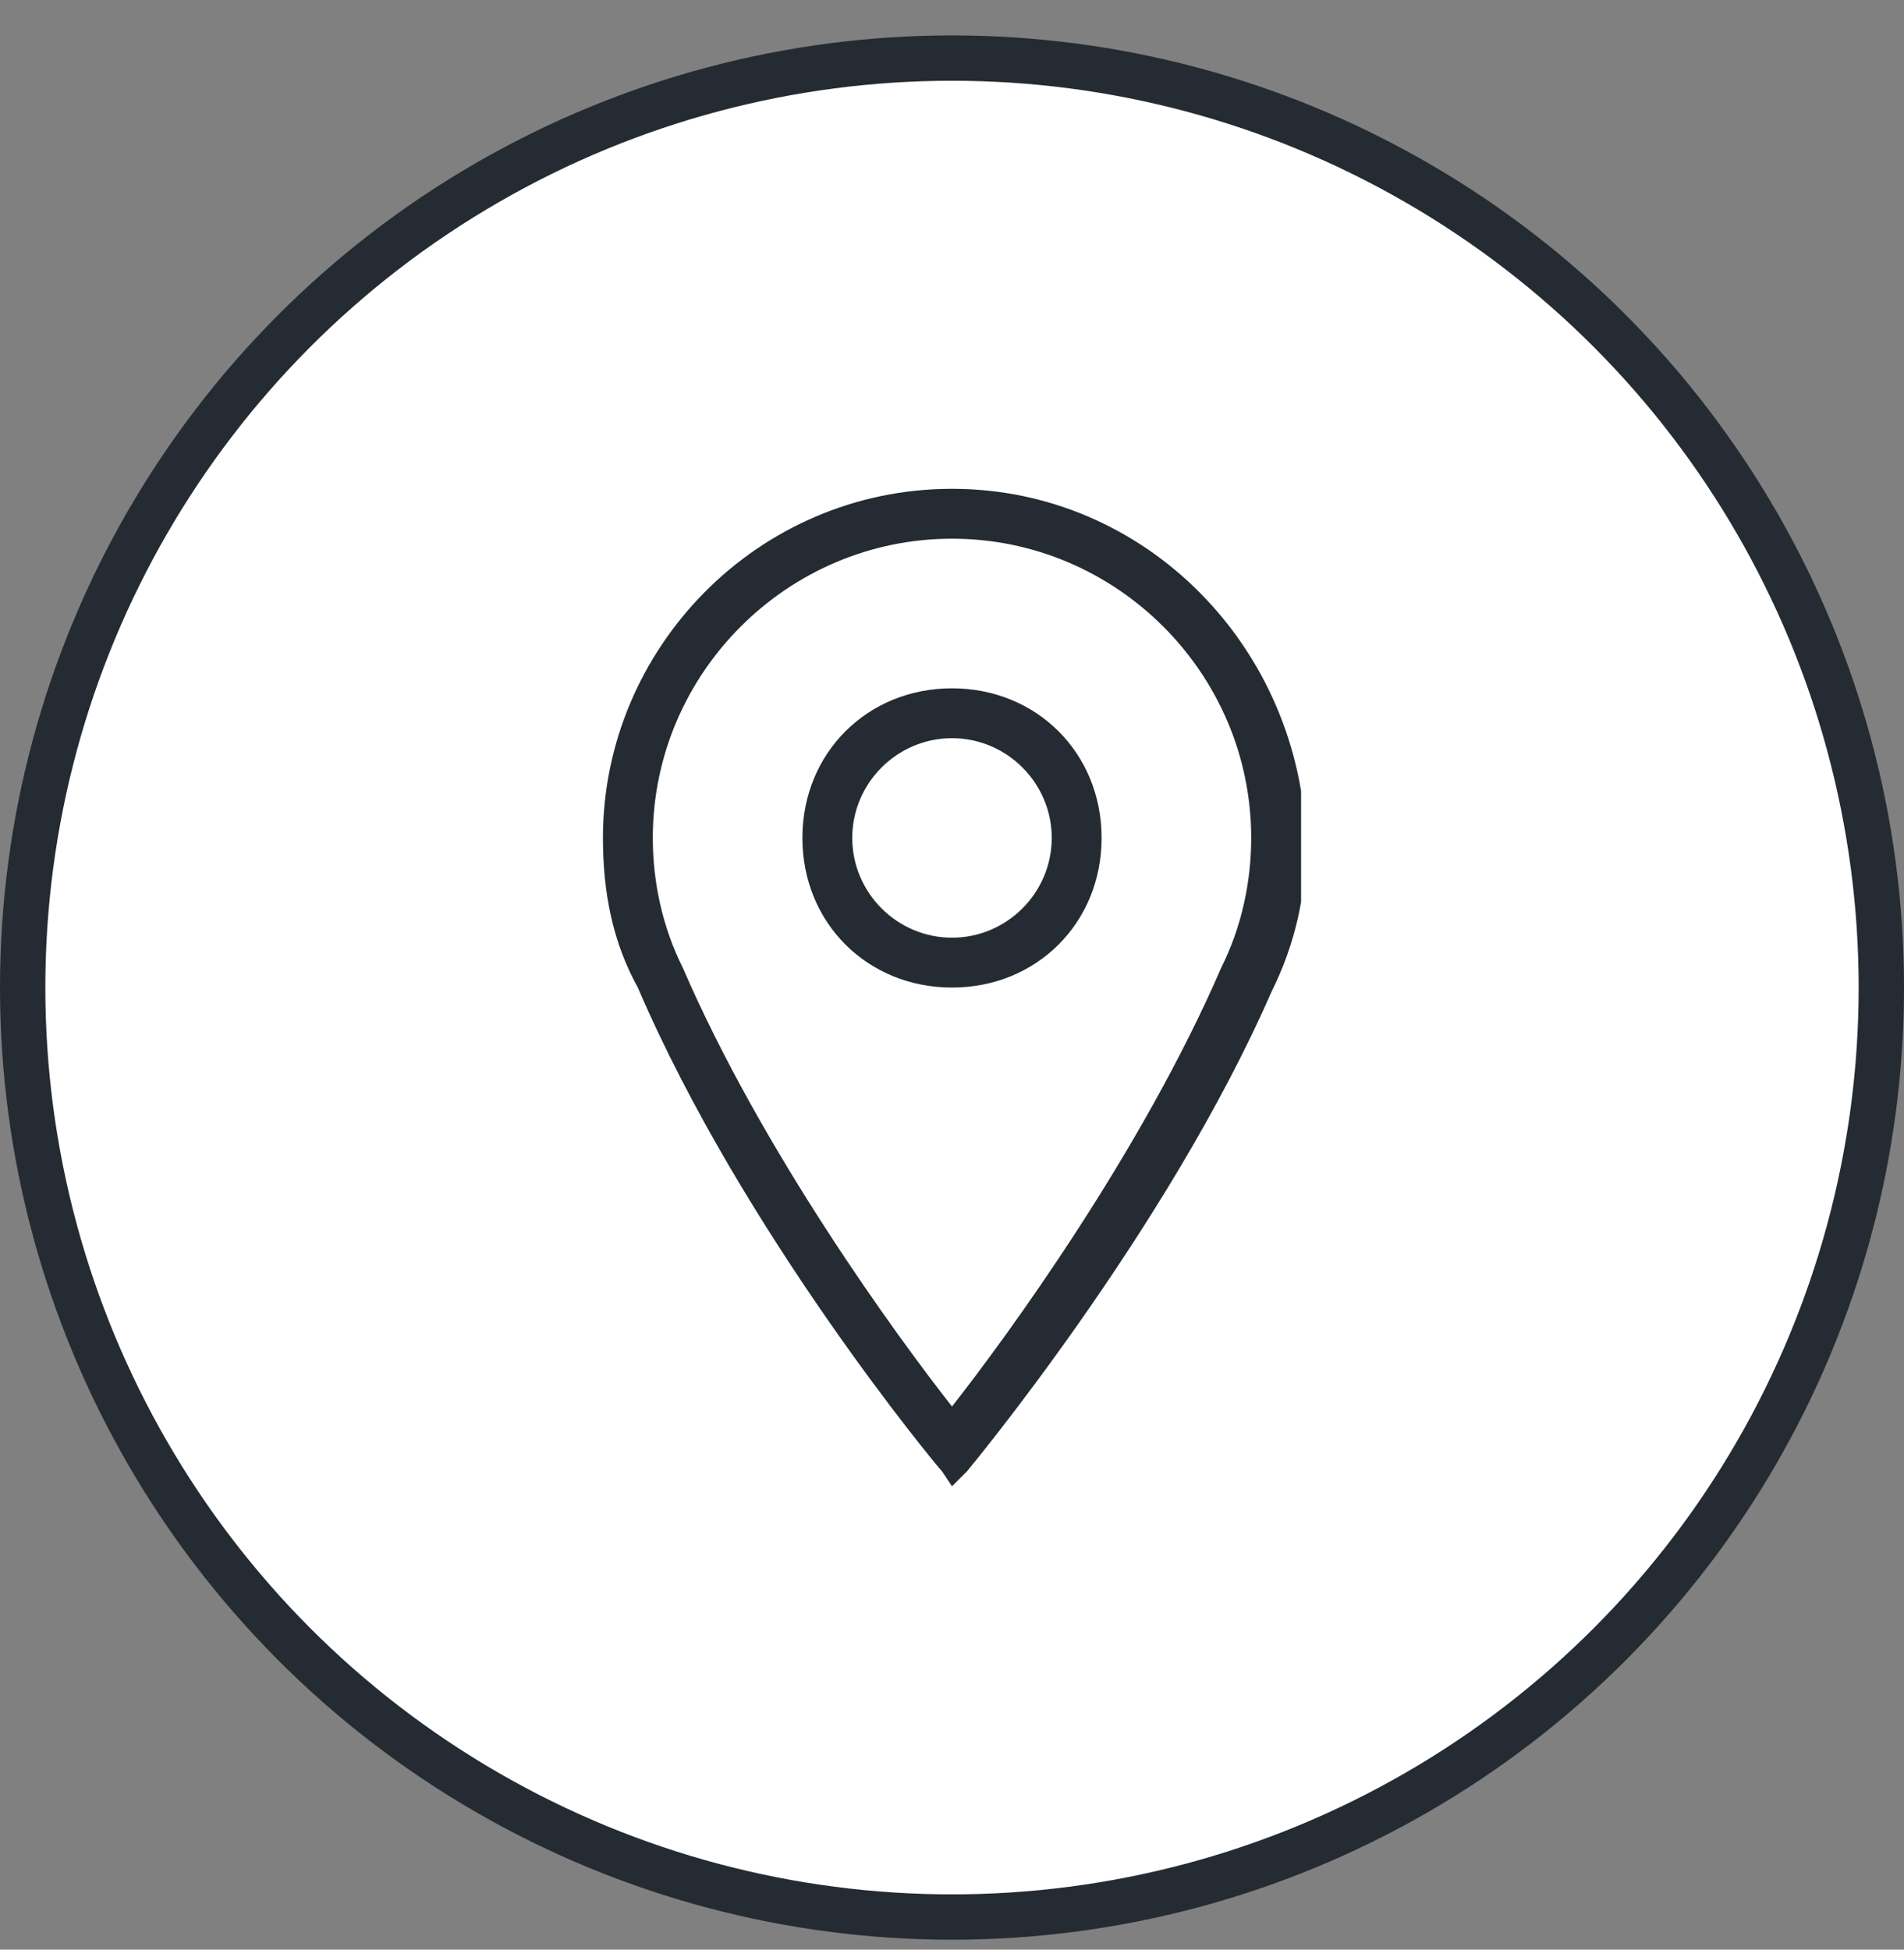
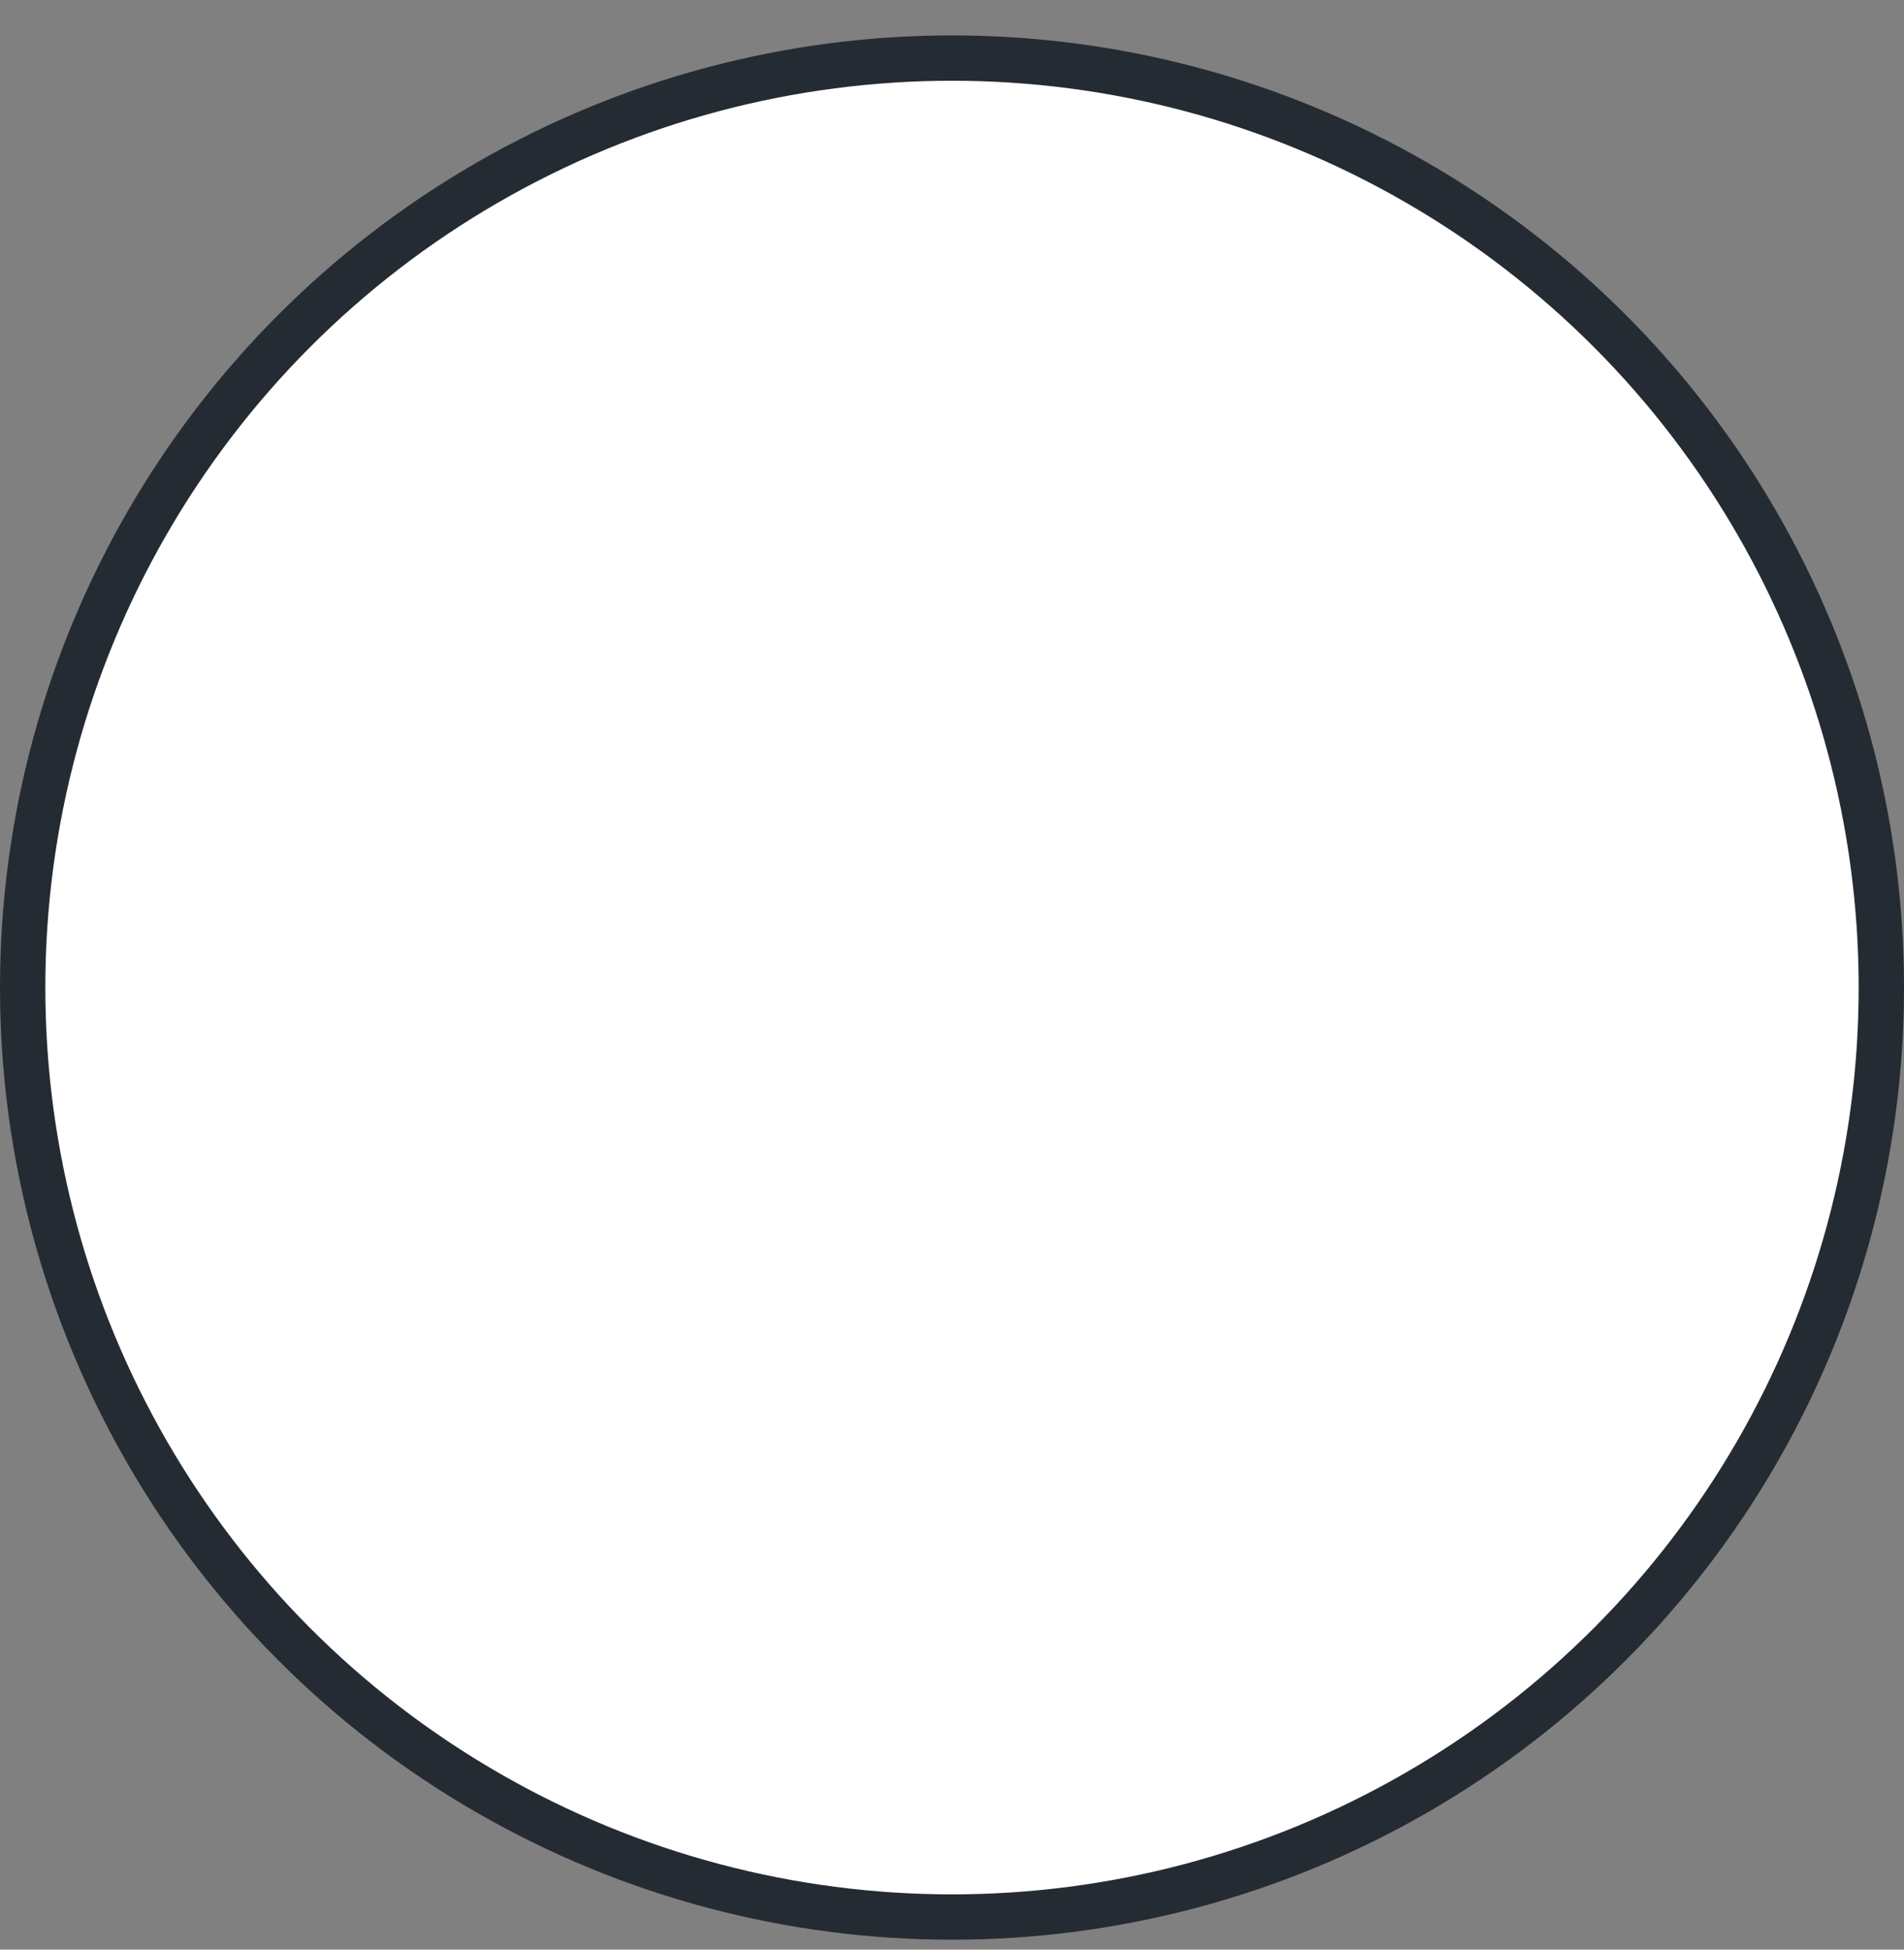
<svg xmlns="http://www.w3.org/2000/svg" width="42" height="43" viewBox="0 0 42 43" fill="none">
  <rect x="0" y="0" width="42" height="43" fill="#808080" stroke="none" />
  <circle cx="21" cy="21.781" r="20.5" fill="white" stroke="#252B32" />
  <g clip-path="url(#clip0)">
    <path d="M21 11.881C24.63 11.881 27.6 14.851 27.6 18.481C27.6 19.471 27.38 20.461 26.94 21.341C25.18 25.411 22.21 29.481 21 31.021C19.79 29.481 16.82 25.411 15.06 21.341C14.62 20.461 14.4 19.471 14.4 18.481C14.4 14.851 17.37 11.881 21 11.881ZM21 10.781C16.71 10.781 13.3 14.301 13.3 18.481C13.3 19.691 13.52 20.791 14.07 21.781C16.38 27.171 20.67 32.341 20.78 32.451L21 32.781L21.33 32.451C21.33 32.451 25.73 27.171 28.04 21.891C28.59 20.791 28.81 19.691 28.81 18.591C28.7 14.301 25.29 10.781 21 10.781Z" fill="#252B32" />
-     <path d="M21 16.281C22.21 16.281 23.2 17.271 23.2 18.481C23.2 19.691 22.21 20.681 21 20.681C19.79 20.681 18.8 19.691 18.8 18.481C18.8 17.271 19.79 16.281 21 16.281ZM21 15.181C19.13 15.181 17.7 16.611 17.7 18.481C17.7 20.351 19.13 21.781 21 21.781C22.87 21.781 24.3 20.351 24.3 18.481C24.3 16.611 22.87 15.181 21 15.181Z" fill="#252B32" />
+     <path d="M21 16.281C22.21 16.281 23.2 17.271 23.2 18.481C23.2 19.691 22.21 20.681 21 20.681C19.79 20.681 18.8 19.691 18.8 18.481C18.8 17.271 19.79 16.281 21 16.281ZM21 15.181C19.13 15.181 17.7 16.611 17.7 18.481C22.87 21.781 24.3 20.351 24.3 18.481C24.3 16.611 22.87 15.181 21 15.181Z" fill="#252B32" />
  </g>
  <defs>
    <clipPath id="clip0">
-       <rect width="15.4" height="22" fill="white" transform="translate(13.3 10.781)" />
-     </clipPath>
+       </clipPath>
  </defs>
</svg>